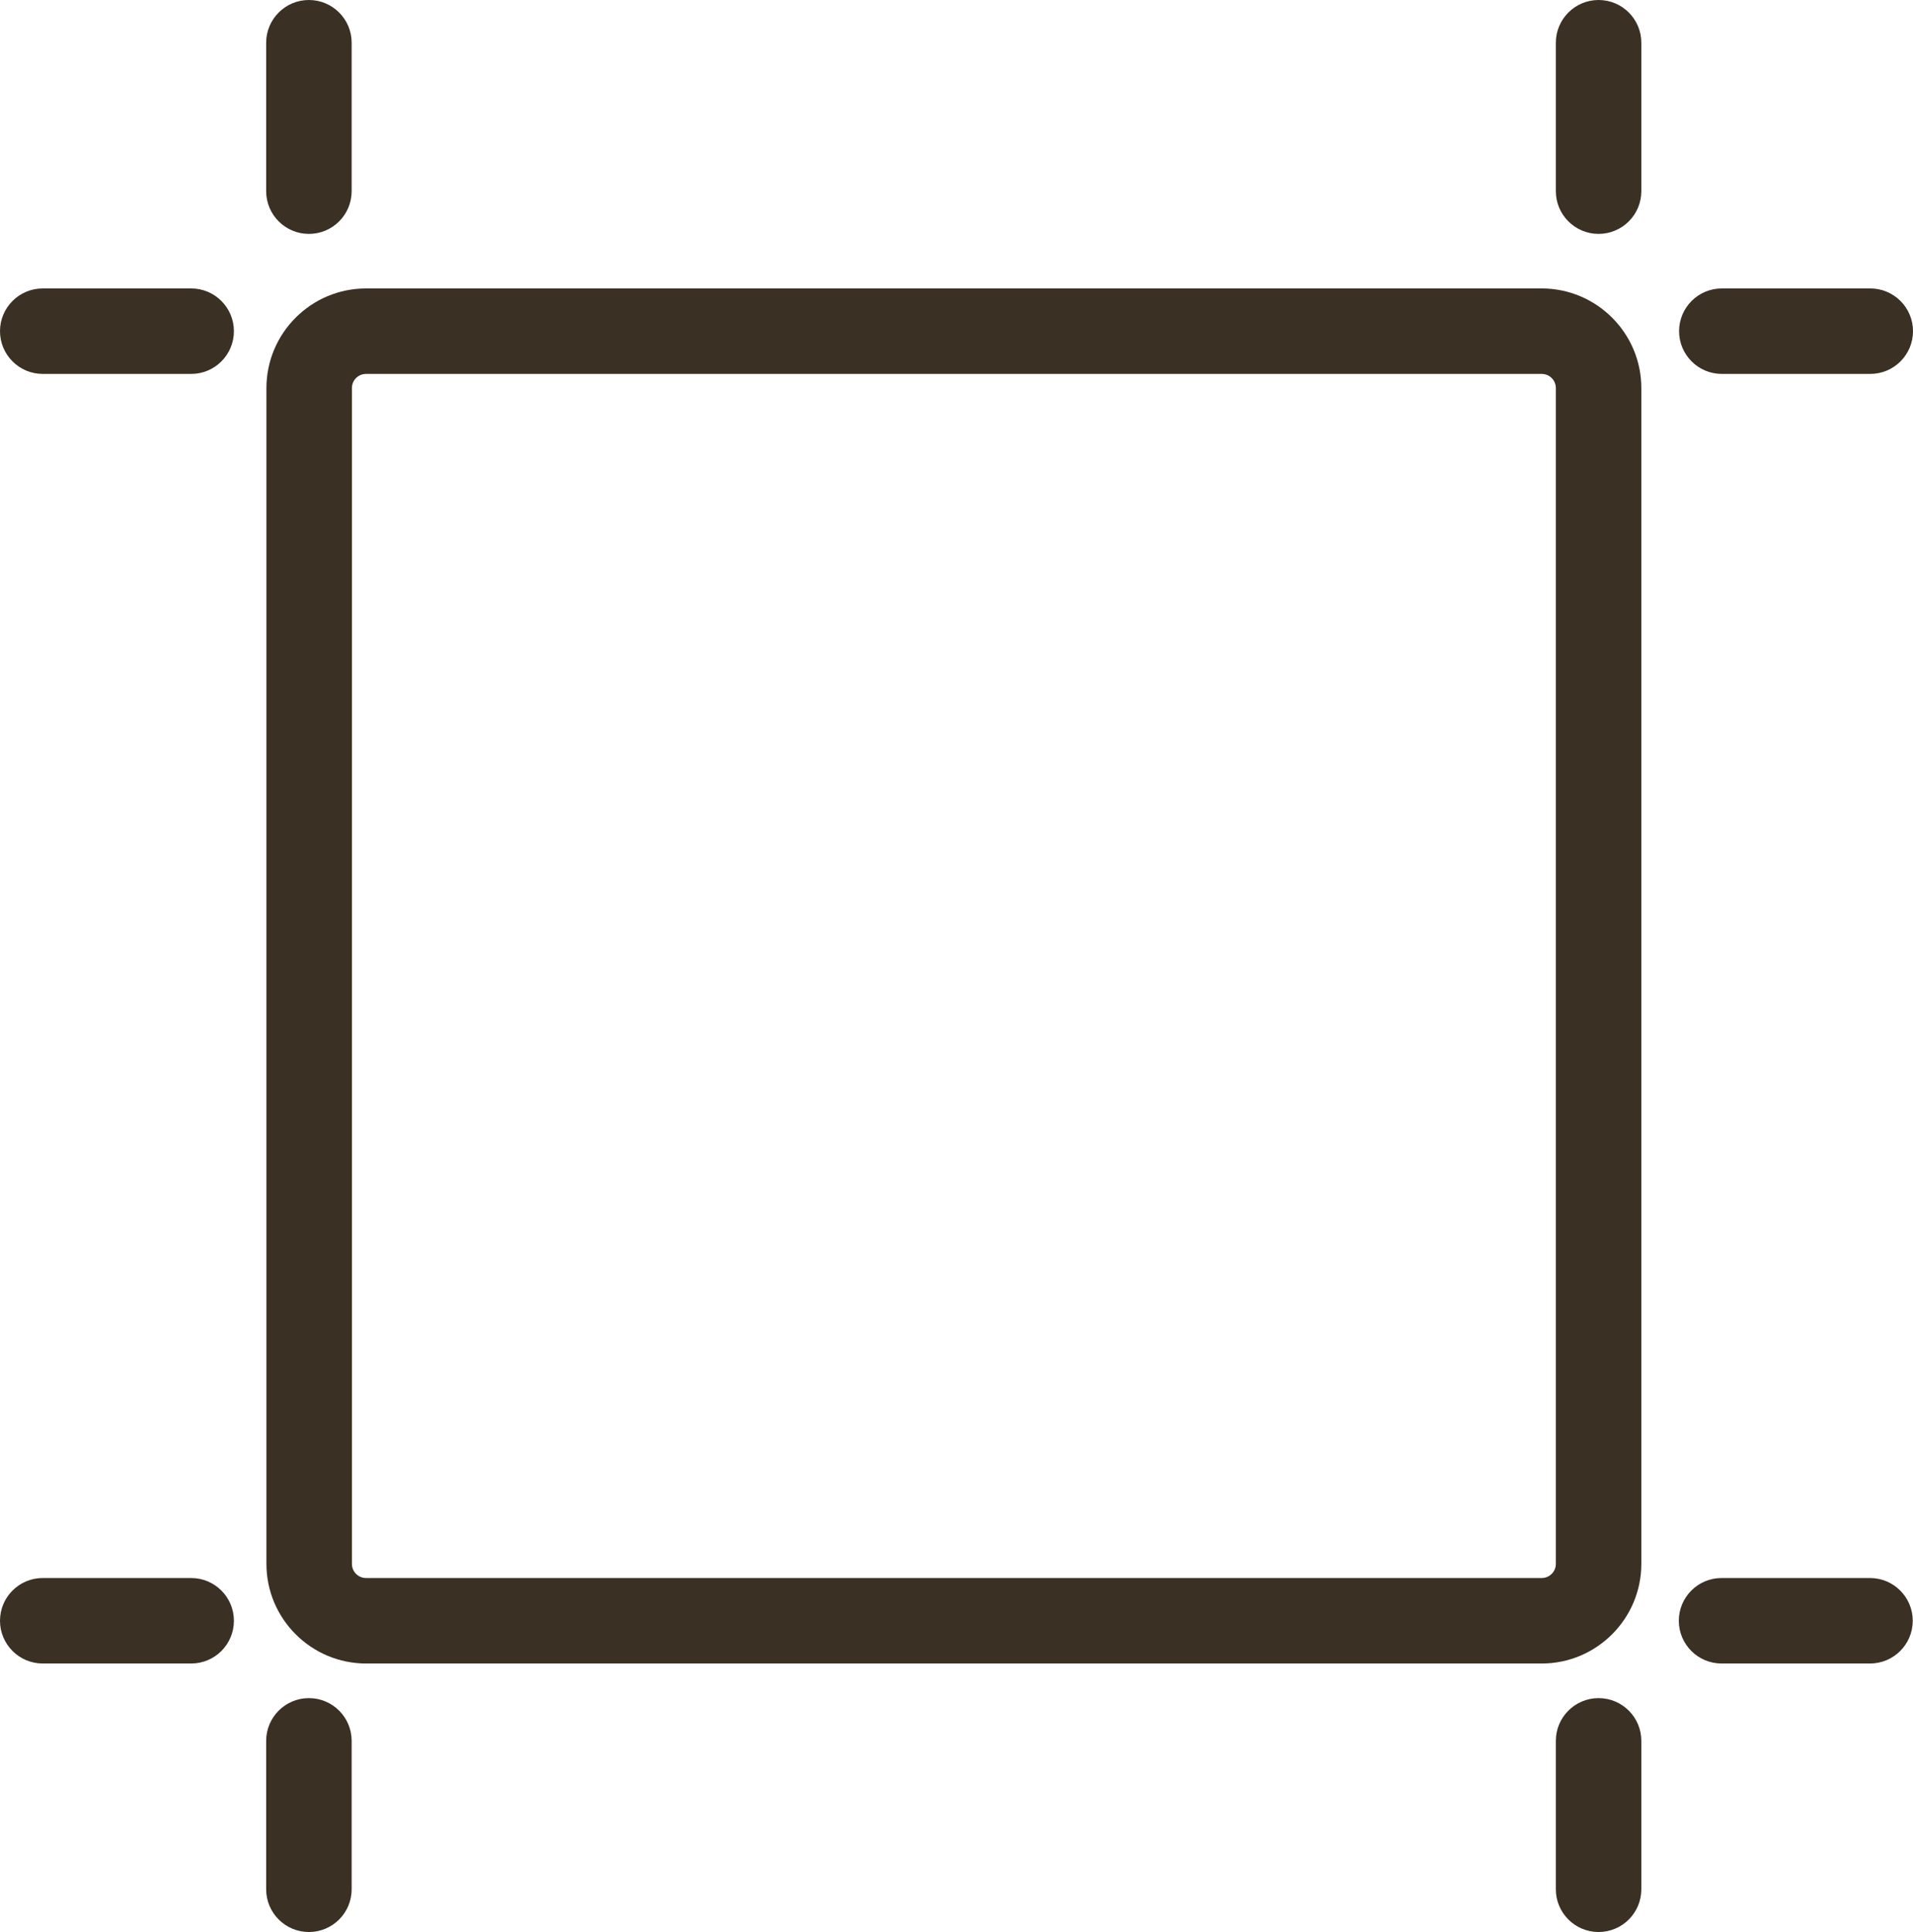
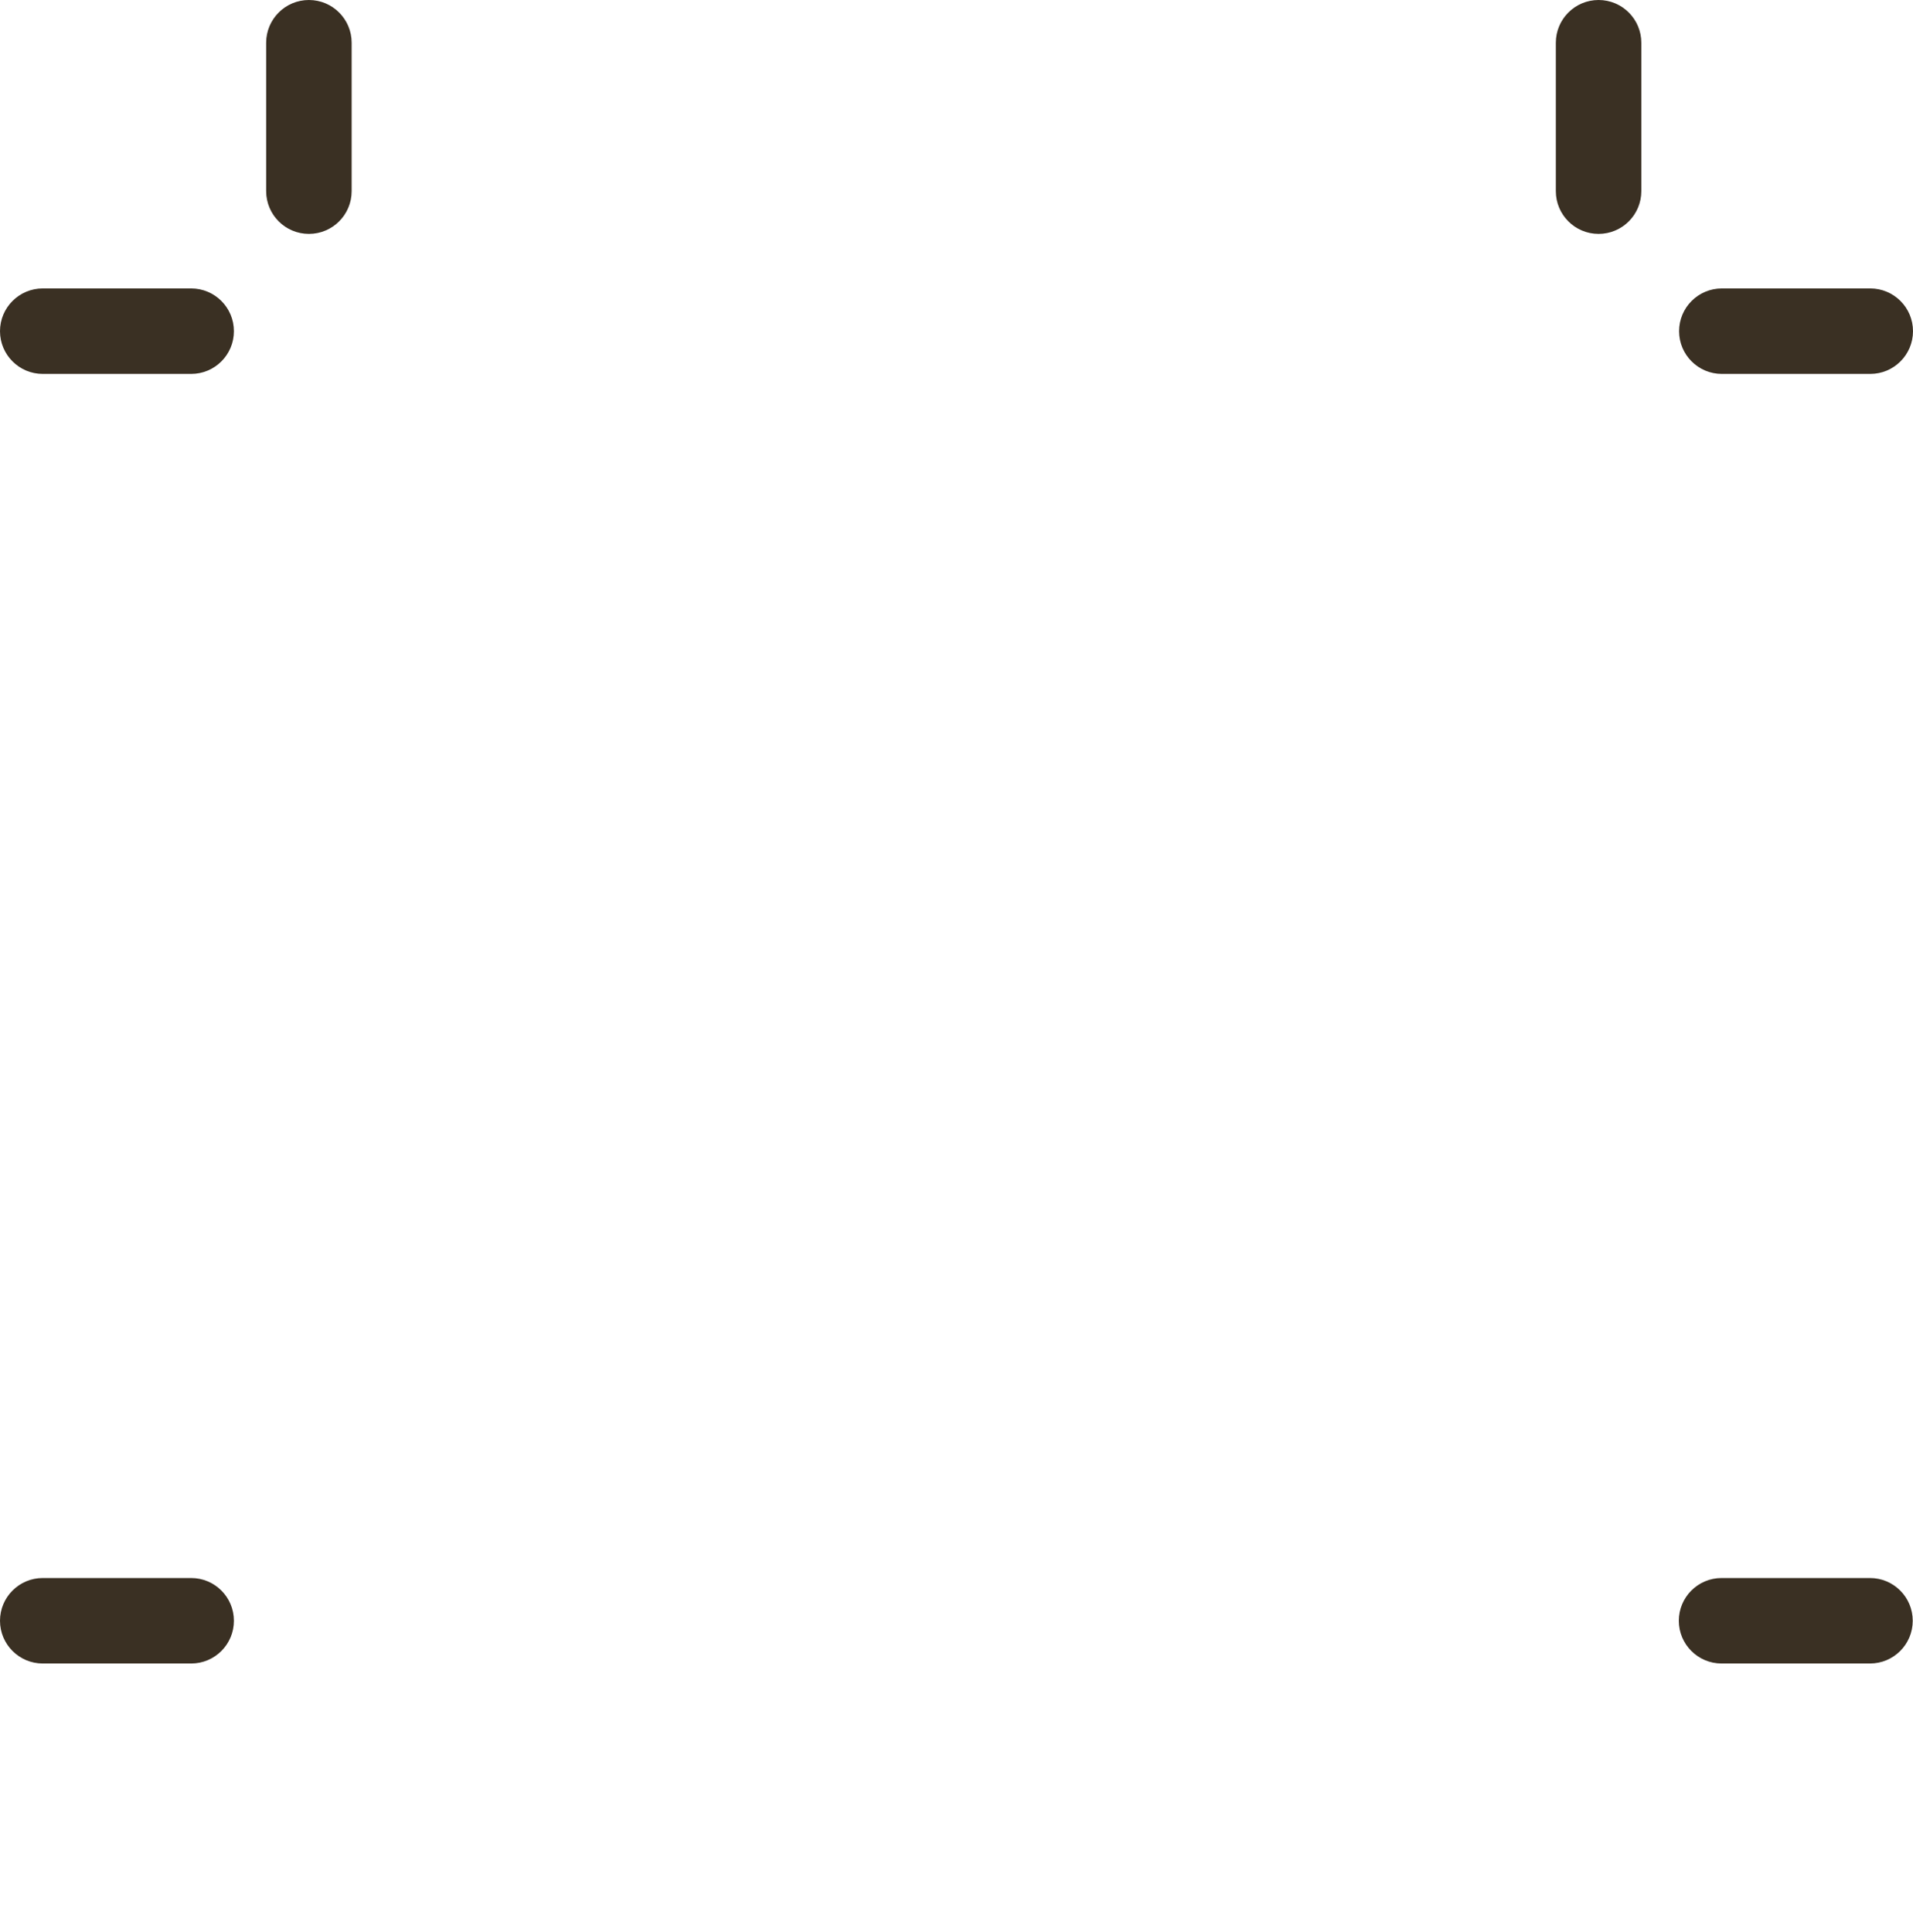
<svg xmlns="http://www.w3.org/2000/svg" viewBox="0 0 72.95 73.68">
  <defs>
    <style>.d{fill:#3a3023;}</style>
  </defs>
  <g id="a" />
  <g id="b">
    <g id="c">
      <g>
-         <path class="d" d="M58.79,11H13.96c-2.1,0-3.8,1.71-3.8,3.8V59.64c0,2.1,1.71,3.8,3.8,3.8H58.79c2.1,0,3.8-1.71,3.8-3.8V14.8c0-2.1-1.71-3.8-3.8-3.8Zm.54,48.64c0,.3-.24,.54-.54,.54H13.96c-.3,0-.54-.24-.54-.54V14.8c0-.3,.24-.54,.54-.54H58.79c.3,0,.54,.24,.54,.54V59.64Z" />
        <path class="d" d="M60.96,0c-.9,0-1.63,.73-1.63,1.63V7.29c0,.9,.73,1.63,1.63,1.63s1.63-.73,1.63-1.63V1.63c0-.9-.73-1.63-1.63-1.63Z" />
        <path class="d" d="M11.78,8.92c.9,0,1.63-.73,1.63-1.63V1.63C13.41,.73,12.68,0,11.78,0s-1.63,.73-1.63,1.63V7.29c0,.9,.73,1.63,1.63,1.63Z" />
-         <path class="d" d="M60.96,64.76c-.9,0-1.63,.73-1.63,1.63v5.66c0,.9,.73,1.63,1.63,1.63s1.63-.73,1.63-1.63v-5.66c0-.9-.73-1.63-1.63-1.63Z" />
-         <path class="d" d="M11.78,64.76c-.9,0-1.63,.73-1.63,1.63v5.66c0,.9,.73,1.63,1.63,1.63s1.63-.73,1.63-1.63v-5.66c0-.9-.73-1.63-1.63-1.63Z" />
        <path class="d" d="M7.29,60.18H1.63c-.9,0-1.63,.73-1.63,1.63s.73,1.63,1.63,1.63H7.29c.9,0,1.63-.73,1.63-1.63s-.73-1.63-1.63-1.63Z" />
        <path class="d" d="M7.29,11H1.63c-.9,0-1.63,.73-1.63,1.63s.73,1.63,1.63,1.63H7.29c.9,0,1.63-.73,1.63-1.63s-.73-1.63-1.63-1.63Z" />
        <path class="d" d="M71.31,60.18h-5.66c-.9,0-1.63,.73-1.63,1.63s.73,1.63,1.63,1.63h5.66c.9,0,1.63-.73,1.63-1.63s-.73-1.63-1.63-1.63Z" />
        <path class="d" d="M65.66,14.26h5.66c.9,0,1.63-.73,1.63-1.63s-.73-1.63-1.63-1.63h-5.66c-.9,0-1.63,.73-1.63,1.63s.73,1.63,1.63,1.63Z" />
      </g>
    </g>
  </g>
</svg>